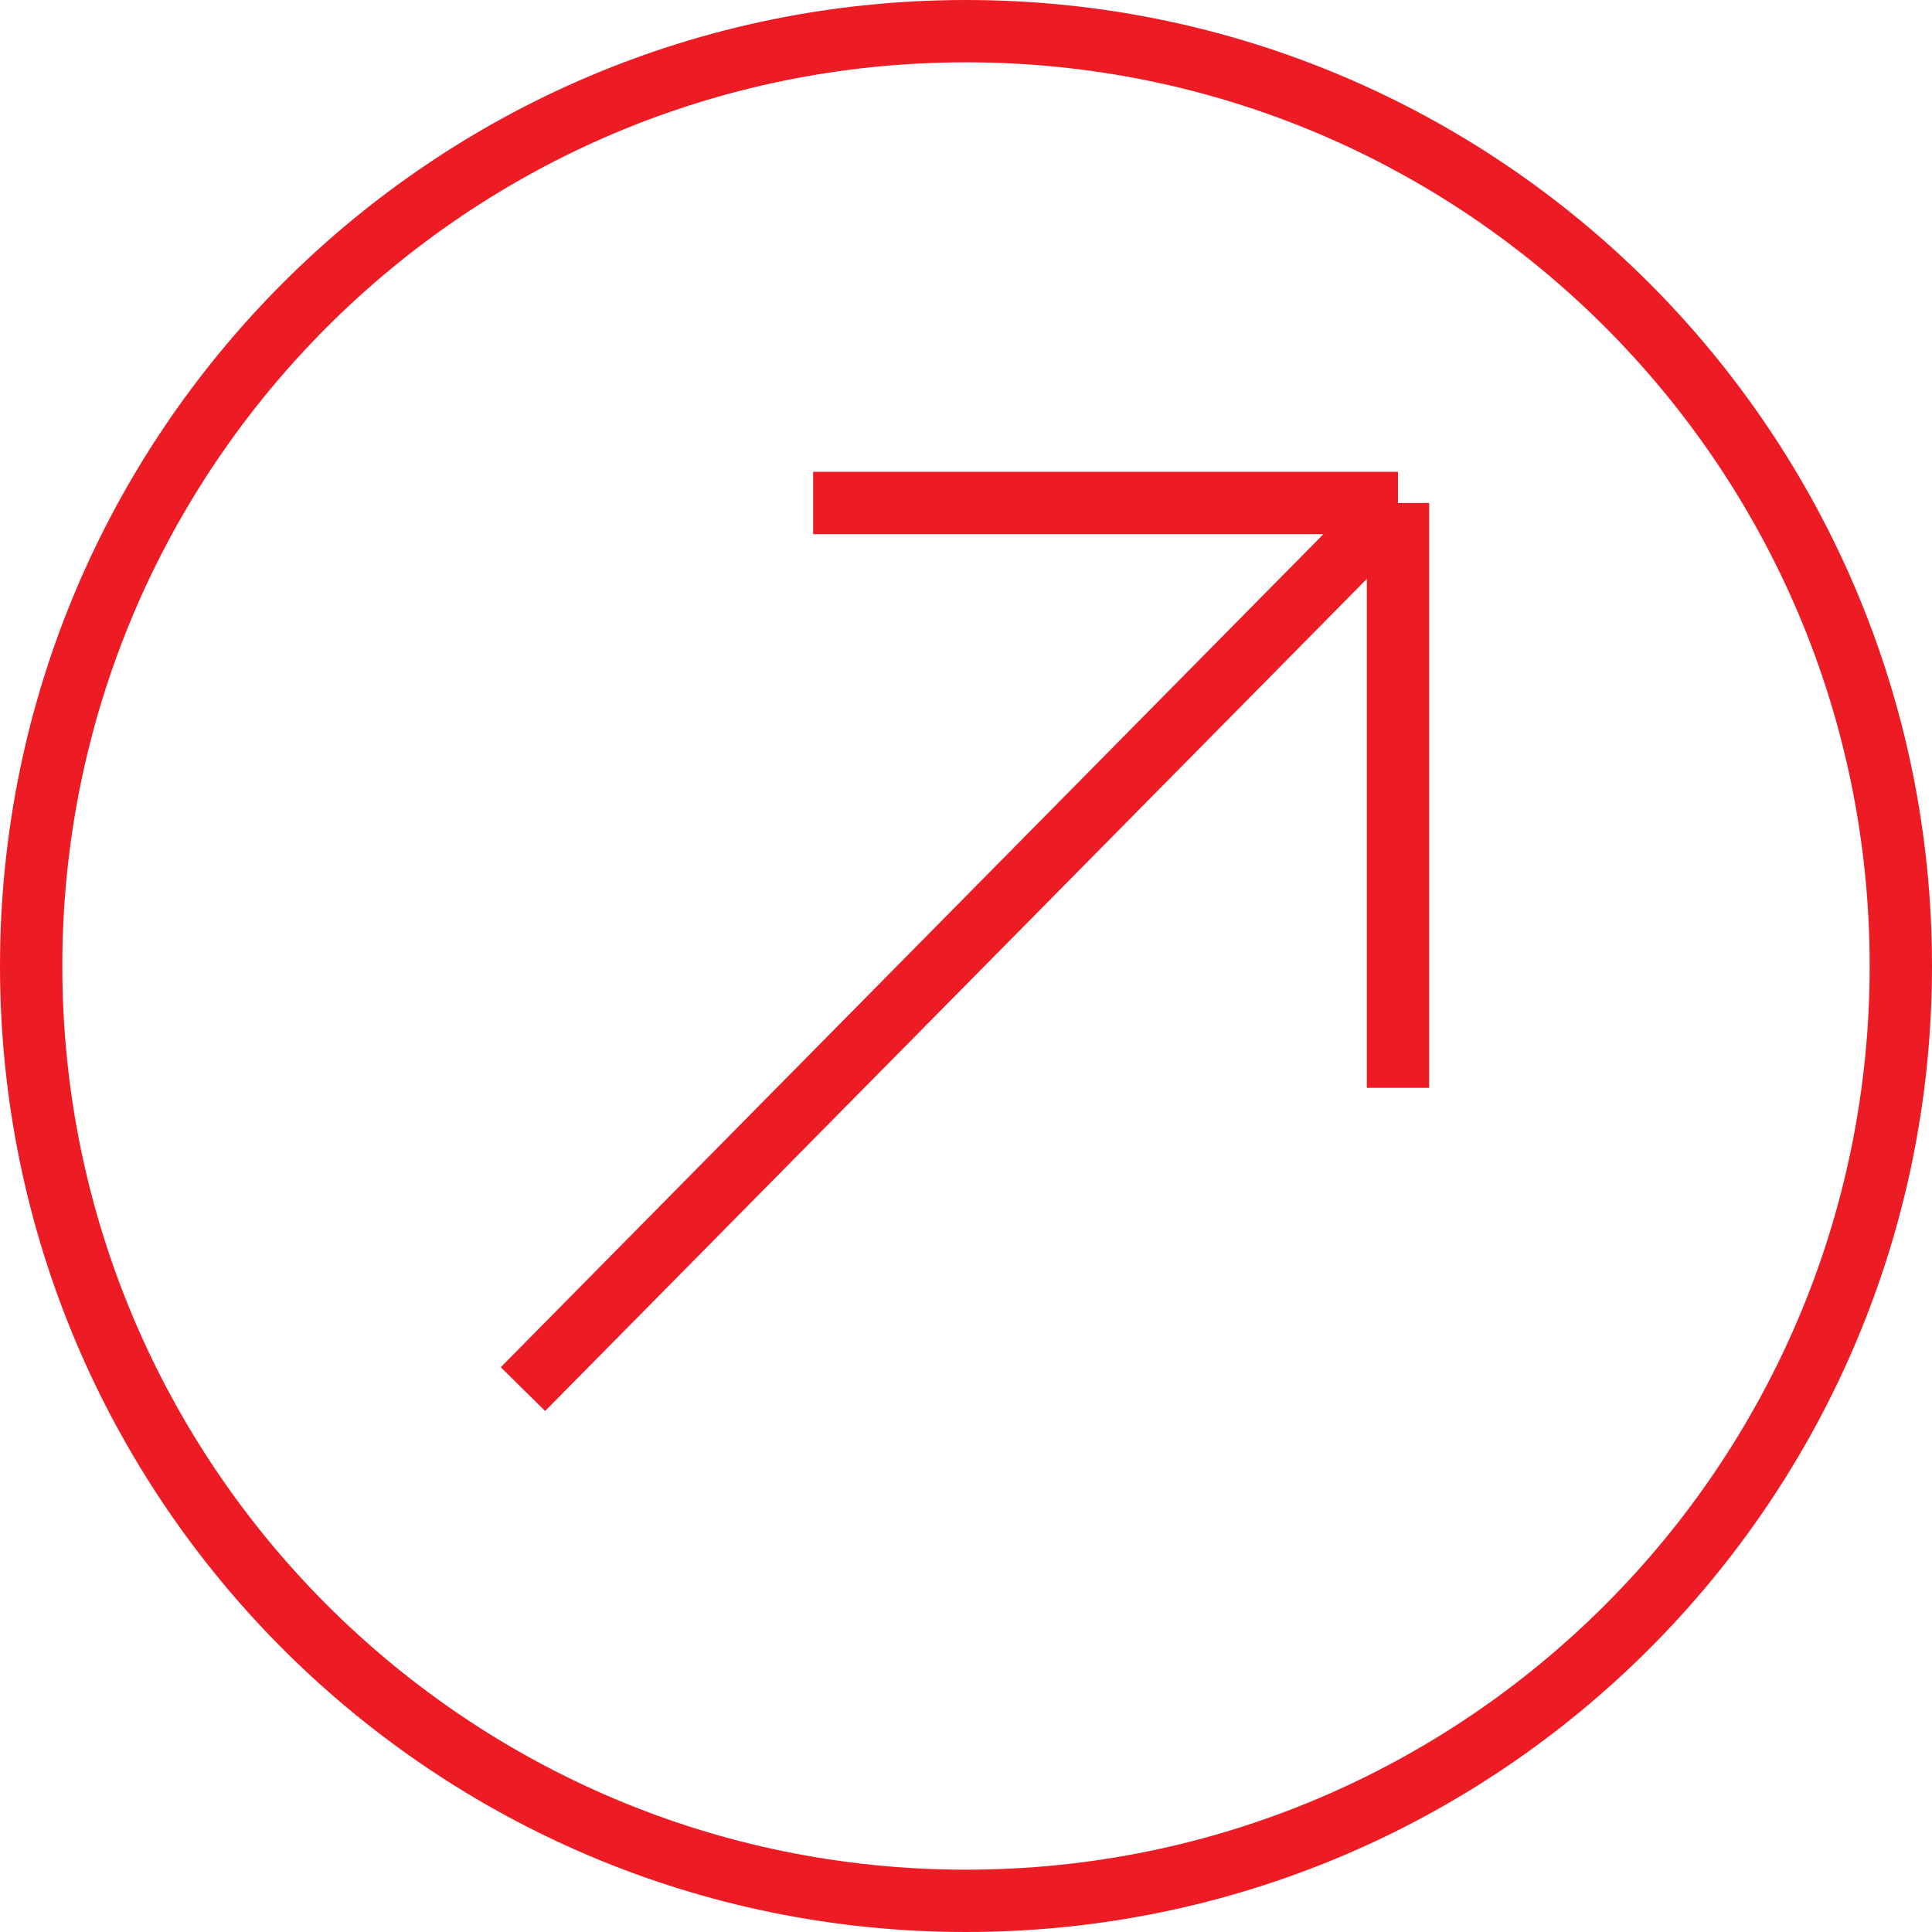
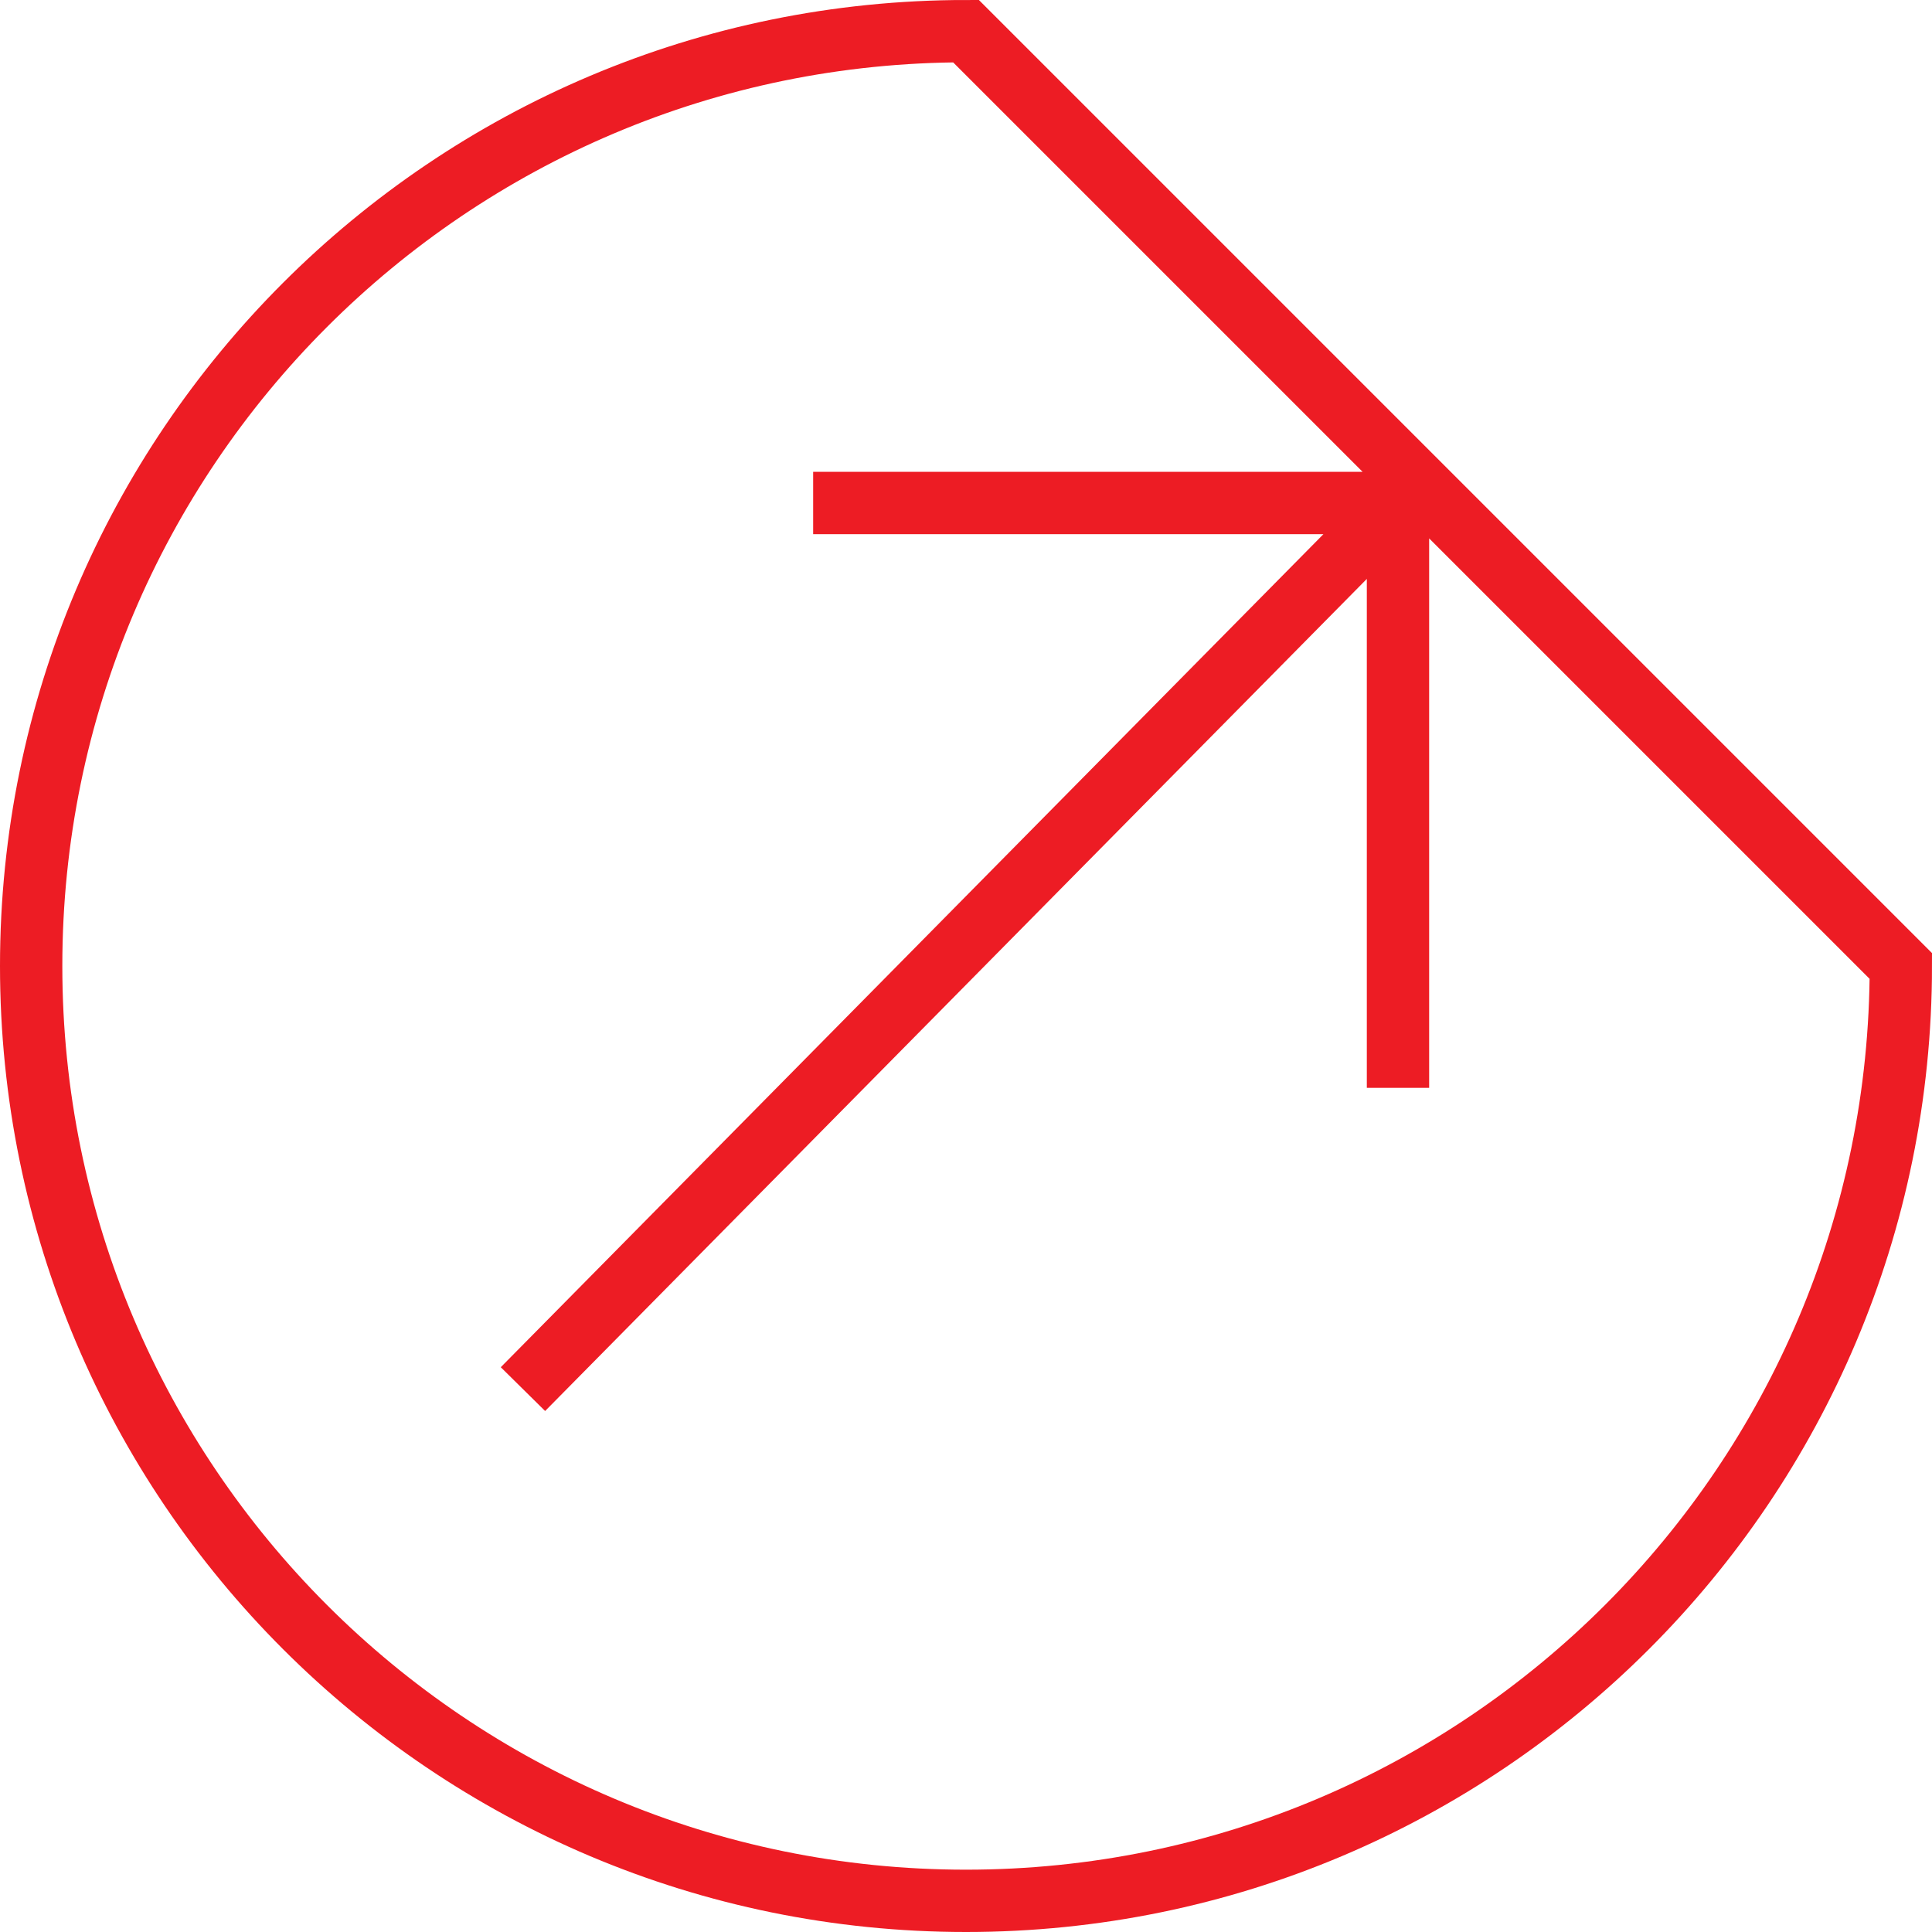
<svg xmlns="http://www.w3.org/2000/svg" width="62" height="62" viewBox="0 0 62 62" fill="none">
-   <path d="M26.095 16.142H44.863M44.863 16.142V34.91M44.863 16.142L16.782 44.578M61 31C61 47.569 47.569 61 31 61C14.431 61 1 47.569 1 31C1 14.431 14.431 1 31 1C47.569 1 61 14.431 61 31Z" stroke="#ED1C24" stroke-width="2" stroke-miterlimit="10" />
+   <path d="M26.095 16.142H44.863M44.863 16.142V34.91M44.863 16.142L16.782 44.578M61 31C61 47.569 47.569 61 31 61C14.431 61 1 47.569 1 31C1 14.431 14.431 1 31 1Z" stroke="#ED1C24" stroke-width="2" stroke-miterlimit="10" />
</svg>